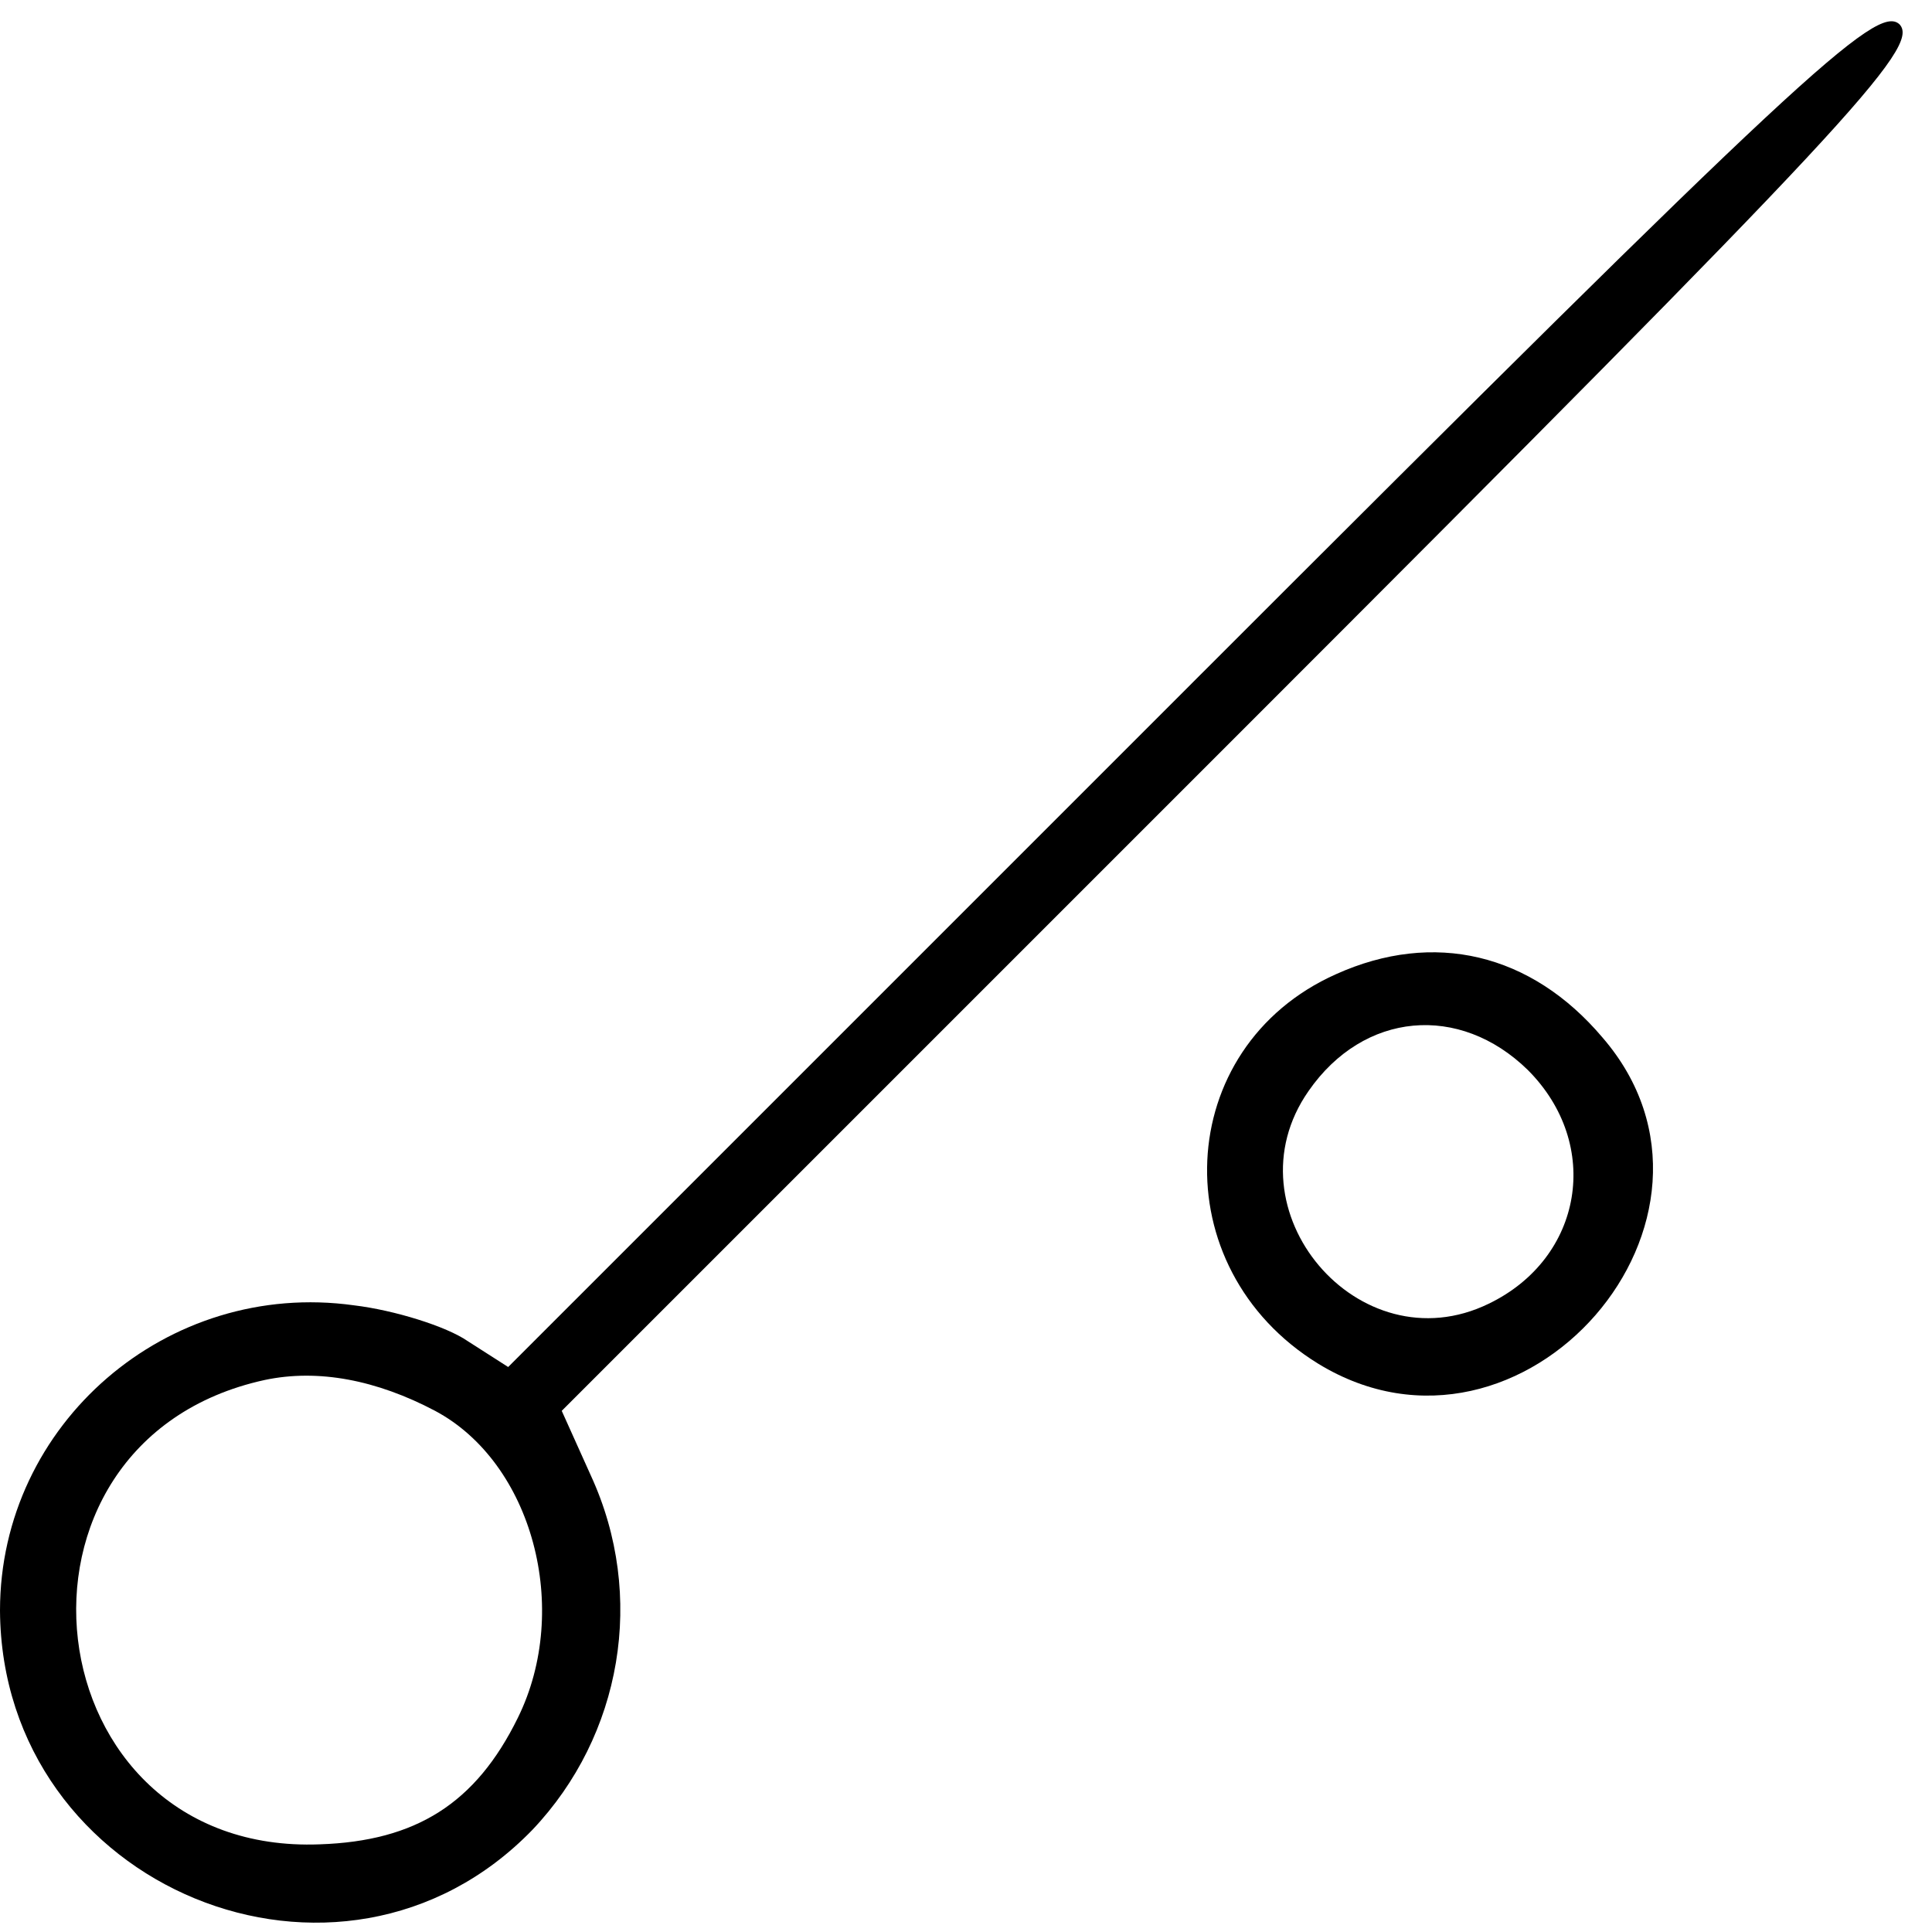
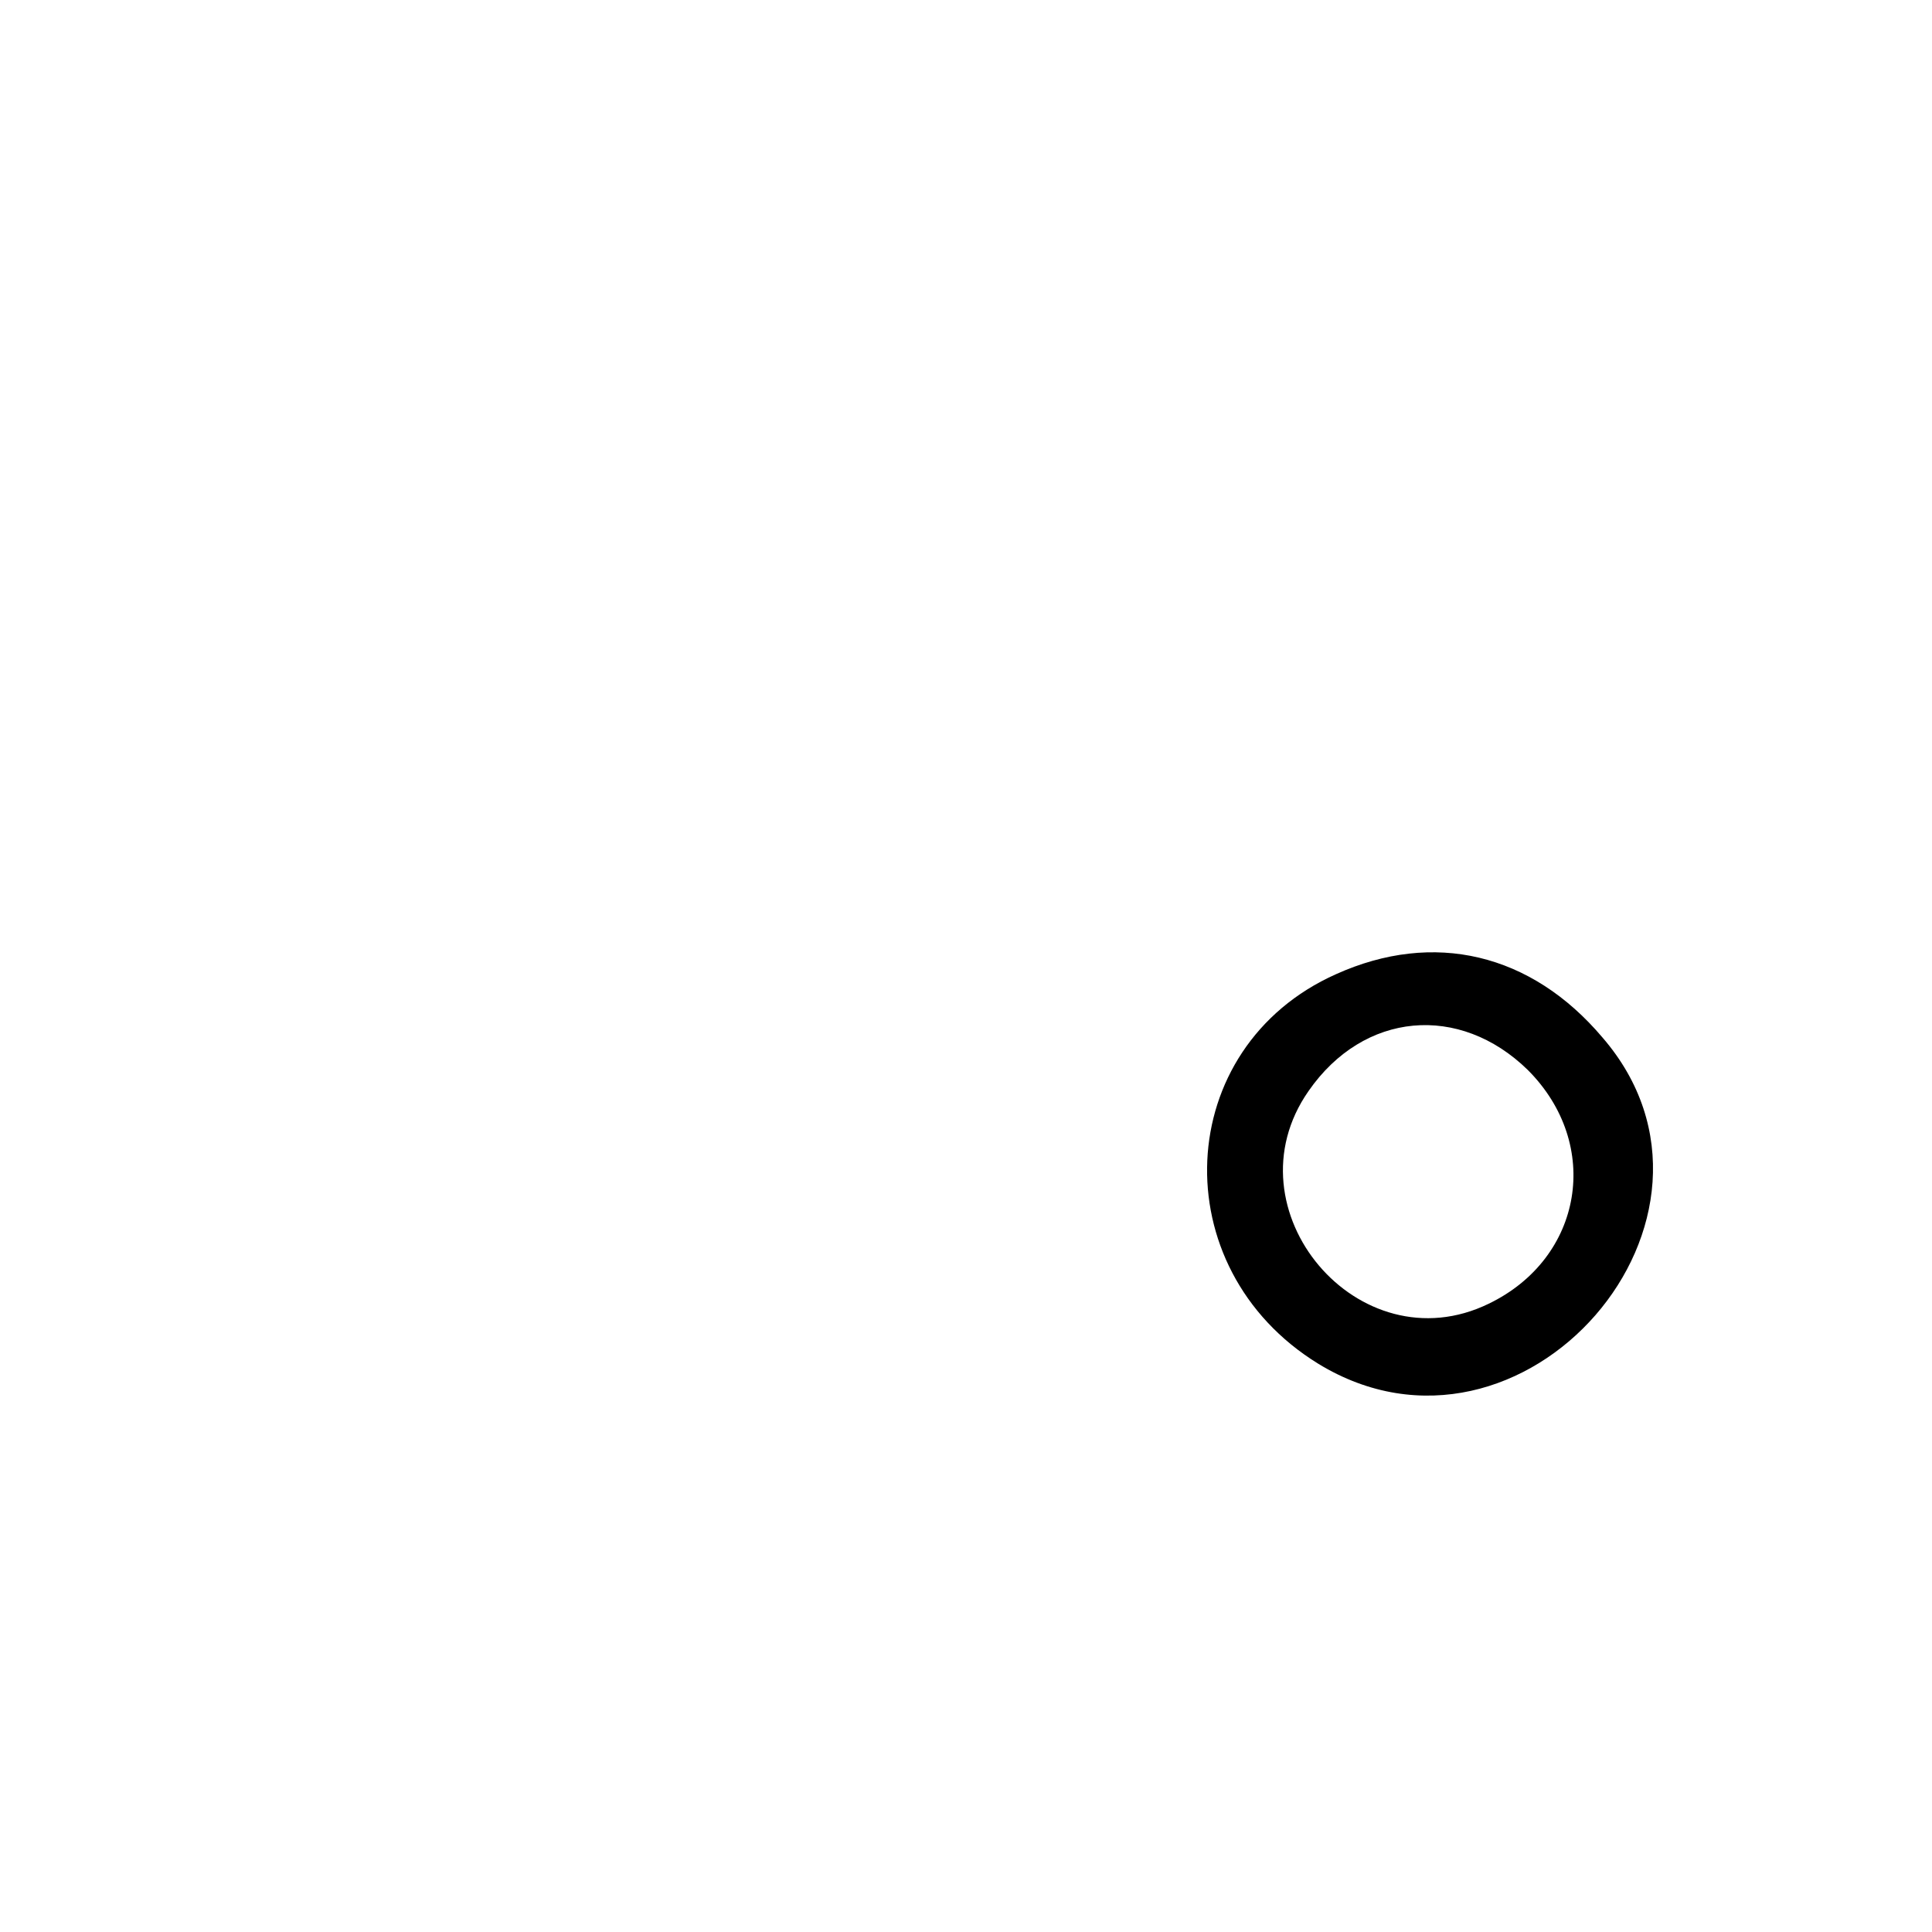
<svg xmlns="http://www.w3.org/2000/svg" version="1.0" width="119pt" height="119pt" viewBox="0 0 119 119" preserveAspectRatio="xMidYMid meet">
  <g transform="translate(0,119) scale(0.1,-0.1)" fill="#000000" stroke="none">
-     <path d="M734 769 l-421 -421 -25 16 c-13 9 -45 19 -70 22 -115 16 -218 -73 -218 -188 1 -171 210 -257 328 -135 55 58 70 144 36 218 l-18 40 419 419 c373 373 418 421 405 435 -14 13 -62 -32 -436 -406z m-466 -448 c60 -32 84 -122 51 -189 -26 -53 -63 -76 -122 -78 -178 -7 -208 248 -34 286 33 7 69 0 105 -19z" />
    <path d="M823 590 c-101 -45 -107 -181 -11 -240 126 -77 271 90 175 201 -44 52 -104 66 -164 39z m118 -59 c46 -46 34 -116 -24 -144 -80 -39 -162 58 -111 131 34 49 93 54 135 13z" />
  </g>
</svg>